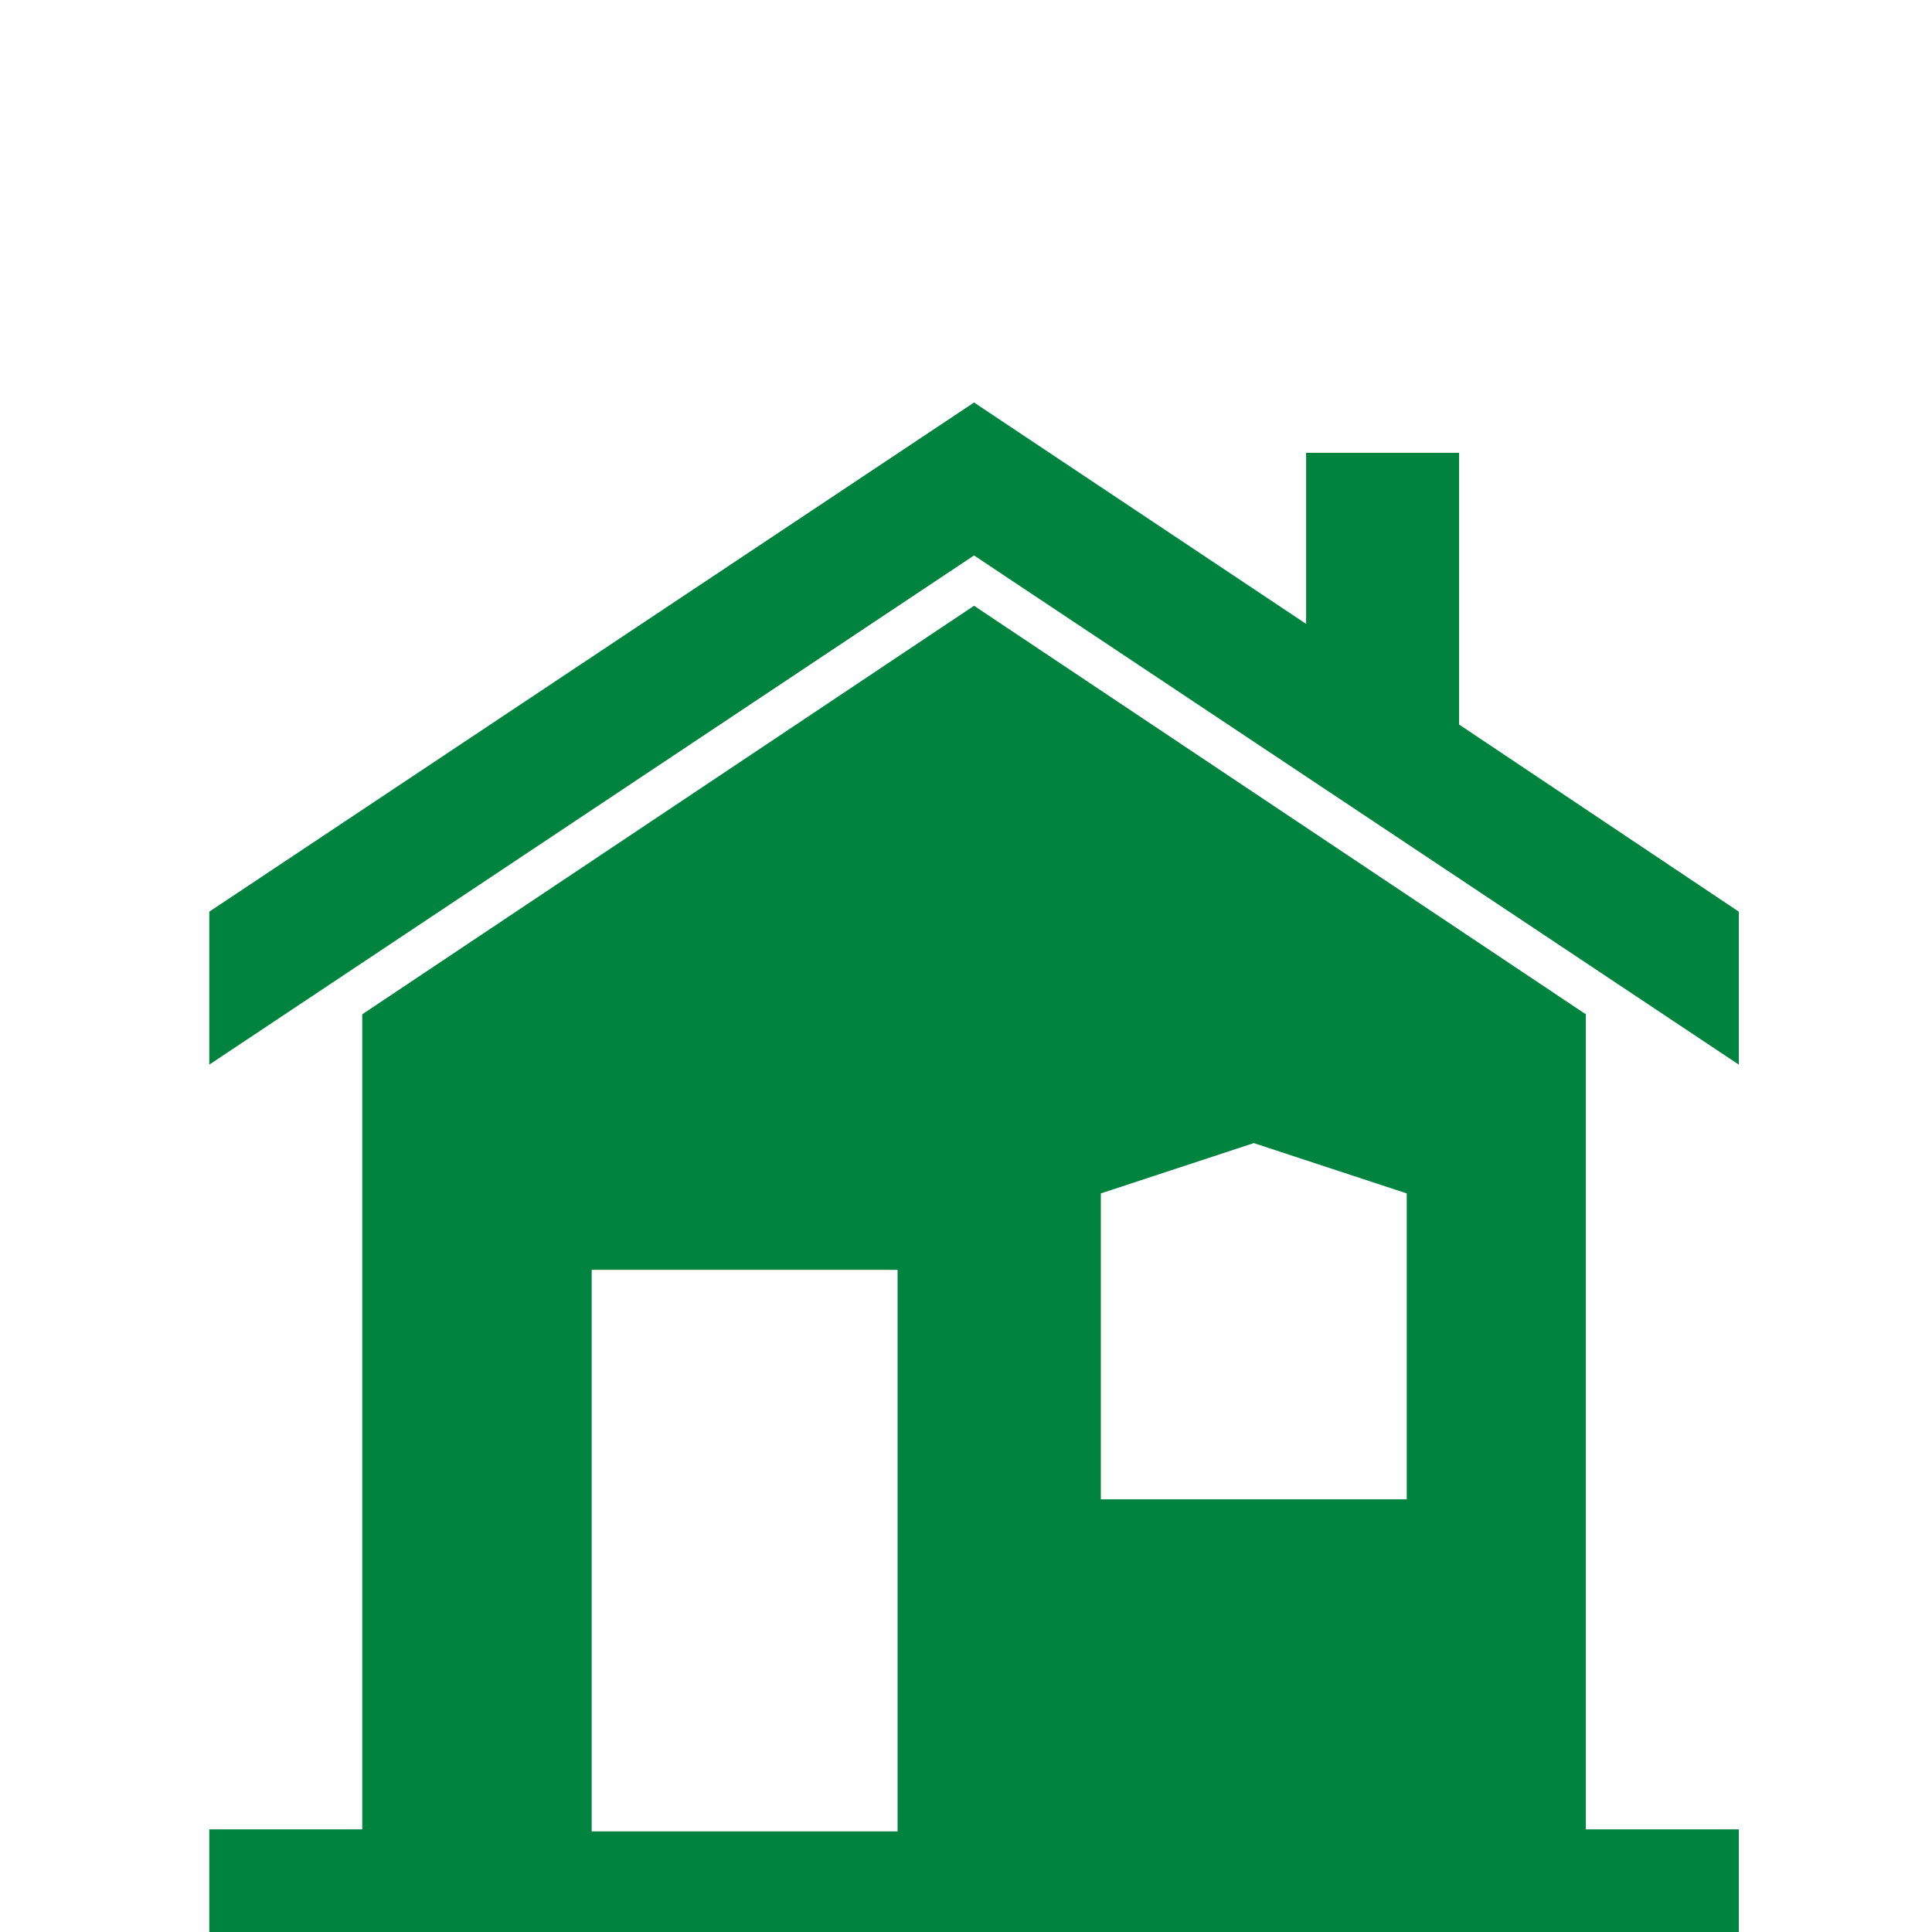
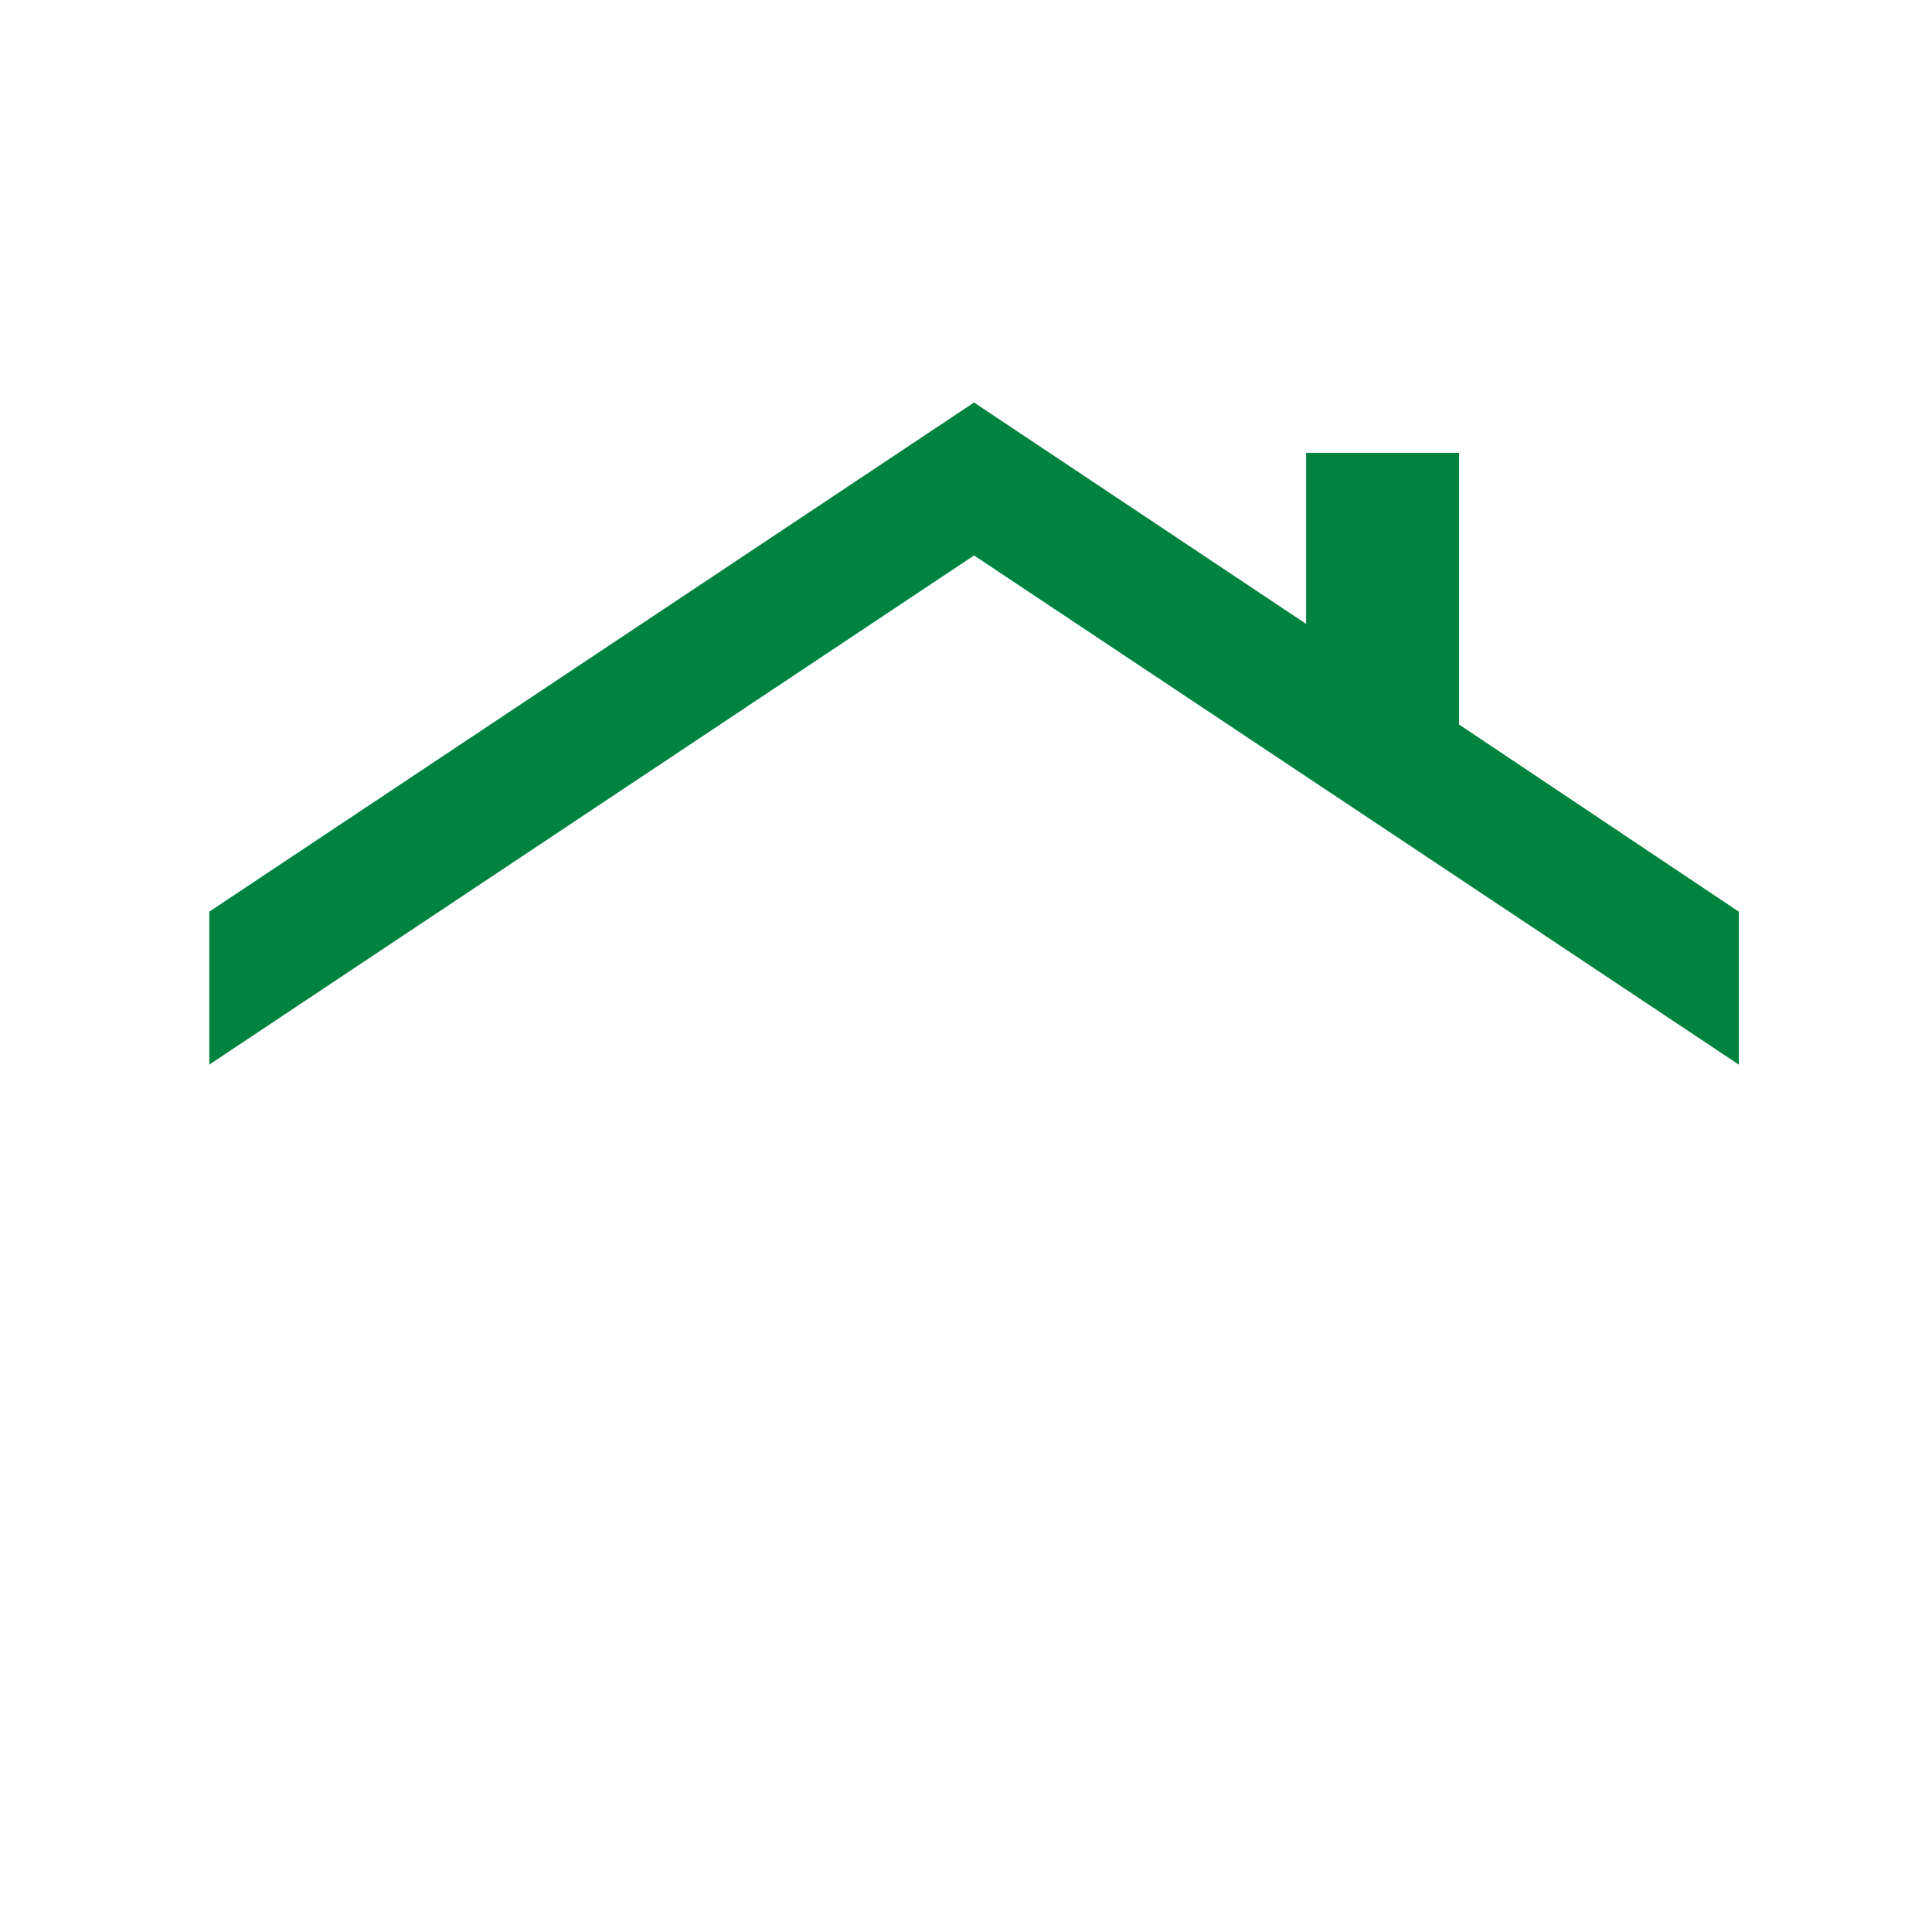
<svg xmlns="http://www.w3.org/2000/svg" version="1.1" x="0px" y="0px" viewBox="0 0 96 96" style="enable-background:new 0 0 96 96;" xml:space="preserve">
  <style type="text/css">
	.st0{fill:#00833E;}
	.st1{display:none;}
	.st2{display:inline;}
</style>
  <g id="Shadow_x5F_Corner">
</g>
  <g id="Icon">
    <g>
      <polygon class="st0" points="72.5,36 72.5,22.5 64.9,22.5 64.9,31 48.4,20 10.4,45.3 10.4,52.9 48.4,27.6 86.4,52.9 86.4,45.3       " />
-       <path class="st0" d="M78.8,50.4L48.4,30.1L18,50.4v40.5h-7.6V96h76v-5.1h-7.6V50.4z M54.7,59.3l7.6-2.5l7.6,2.5v15.2H54.7V59.3z     M29.4,90.9V63.1h15.2v27.9H29.4z" />
    </g>
  </g>
  <g id="Keyshapes" class="st1">
    <g class="st2">
	</g>
  </g>
</svg>